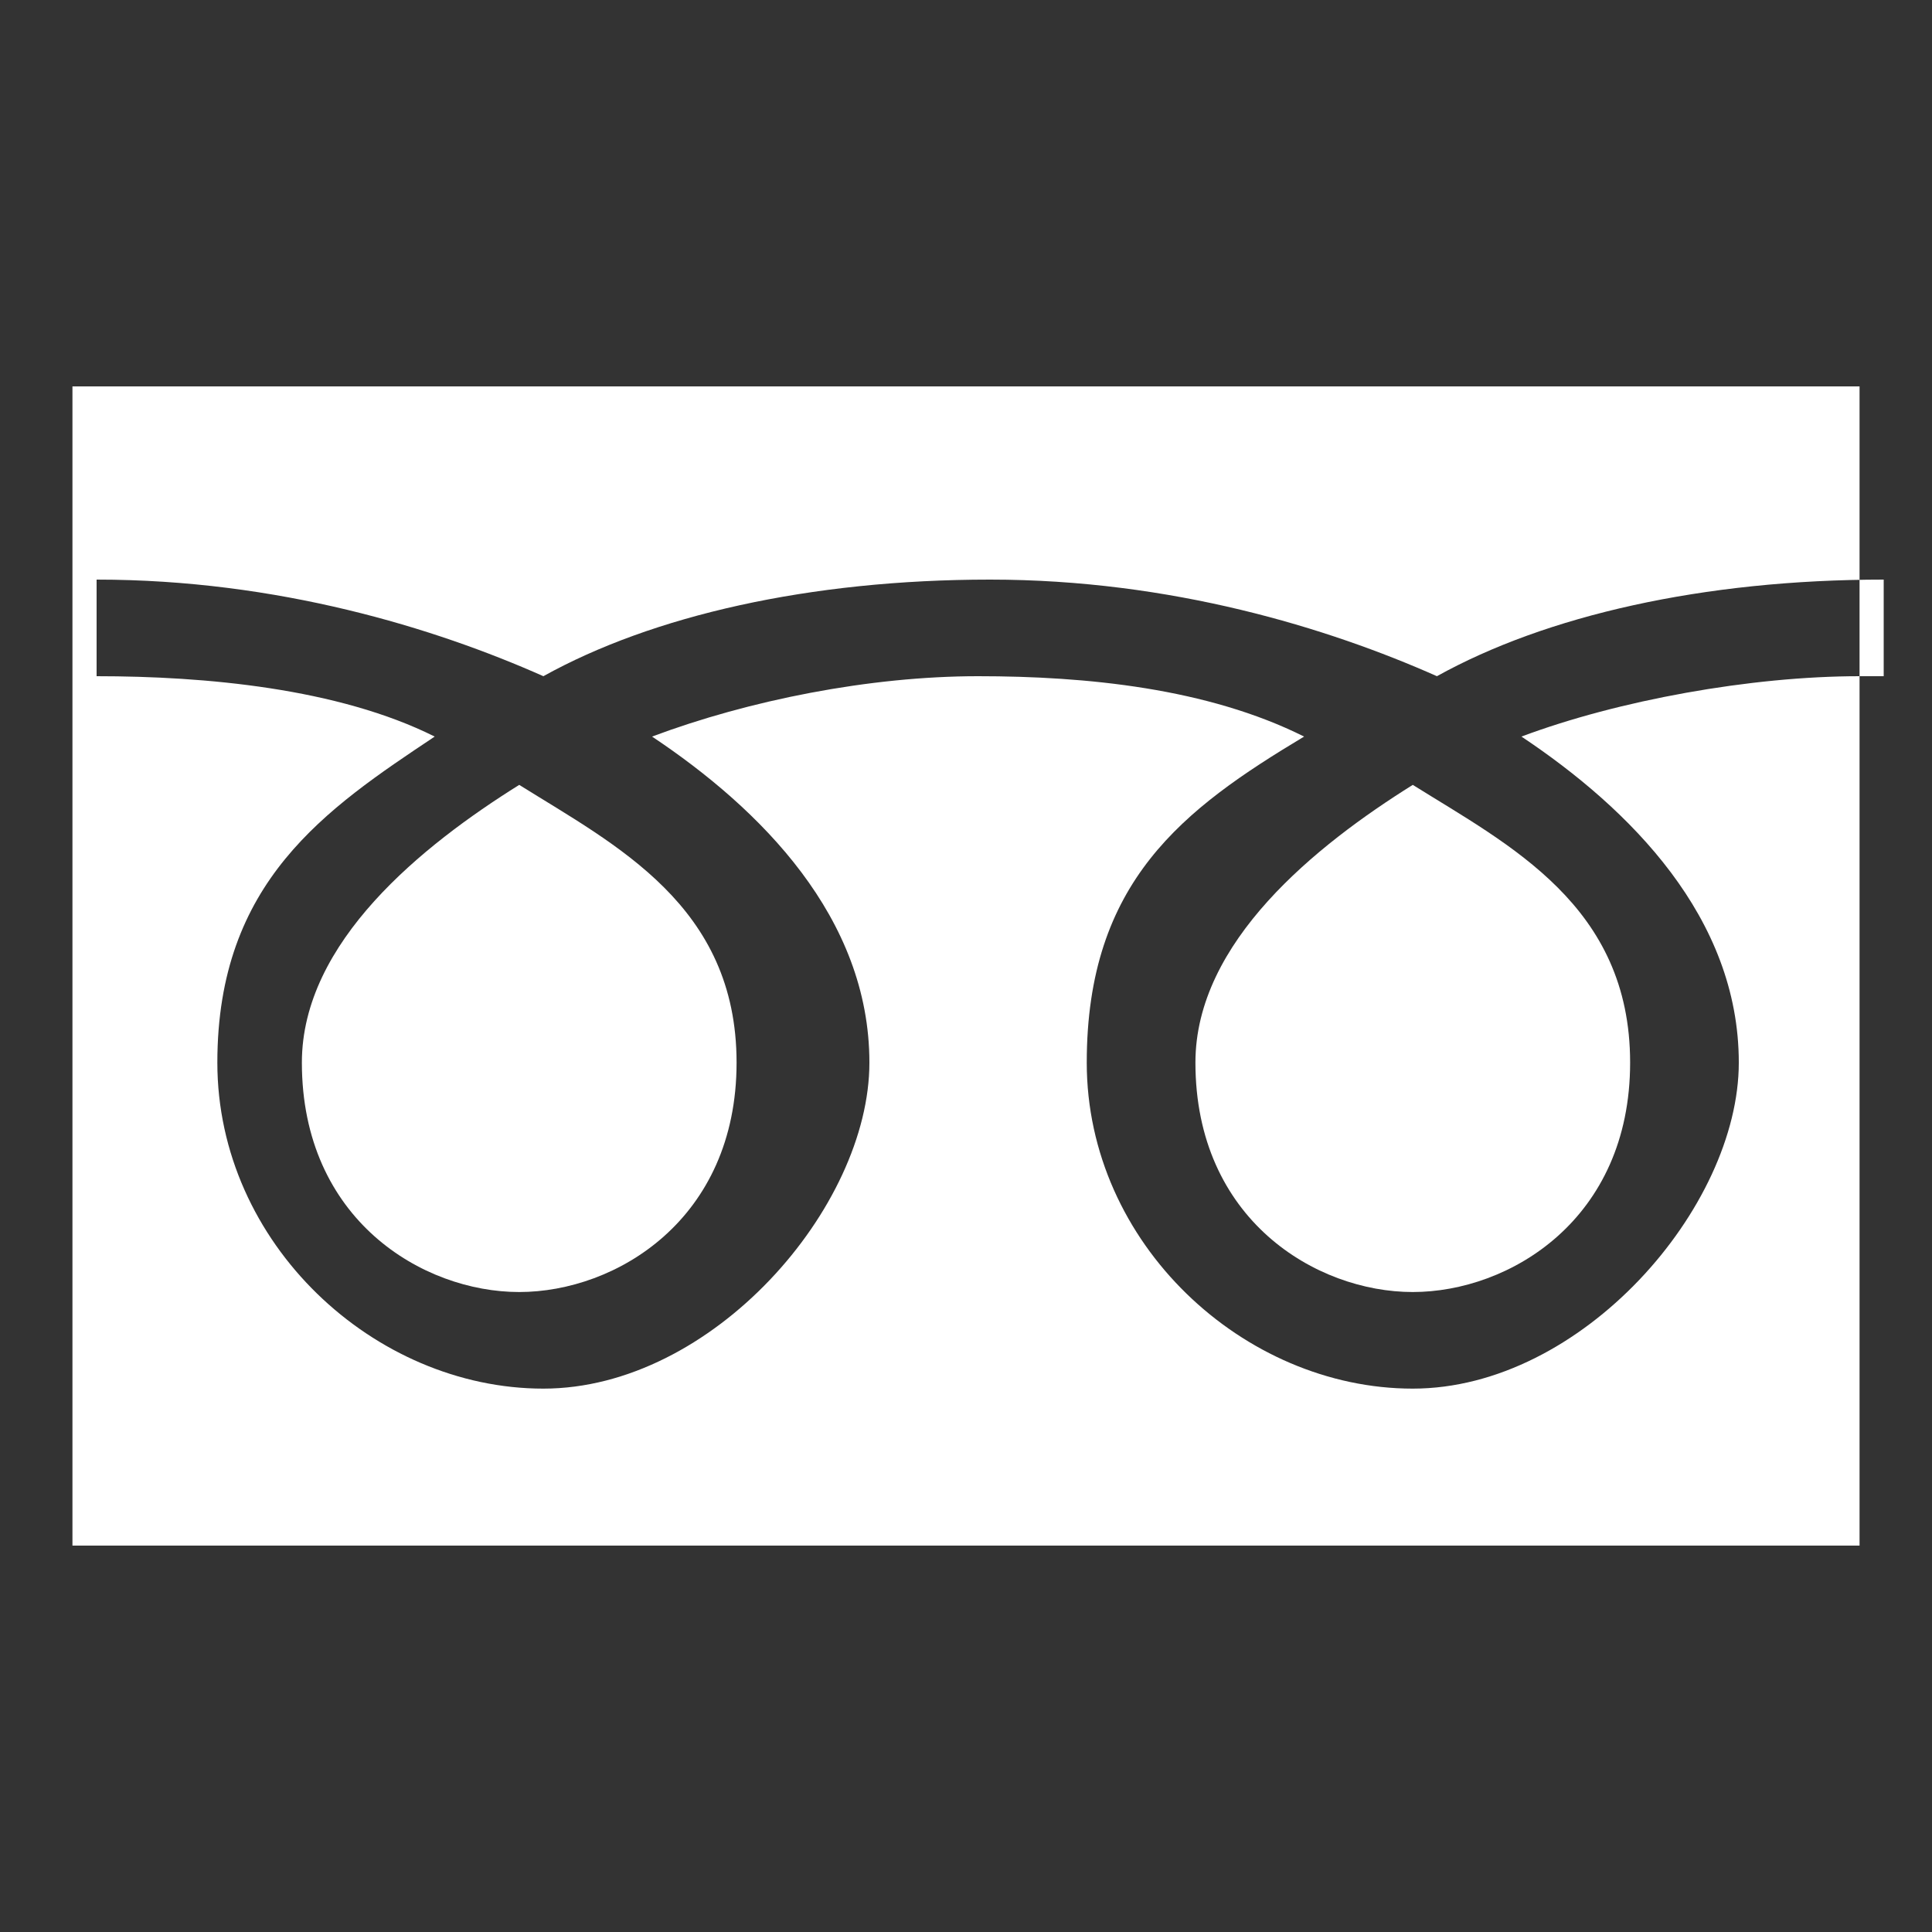
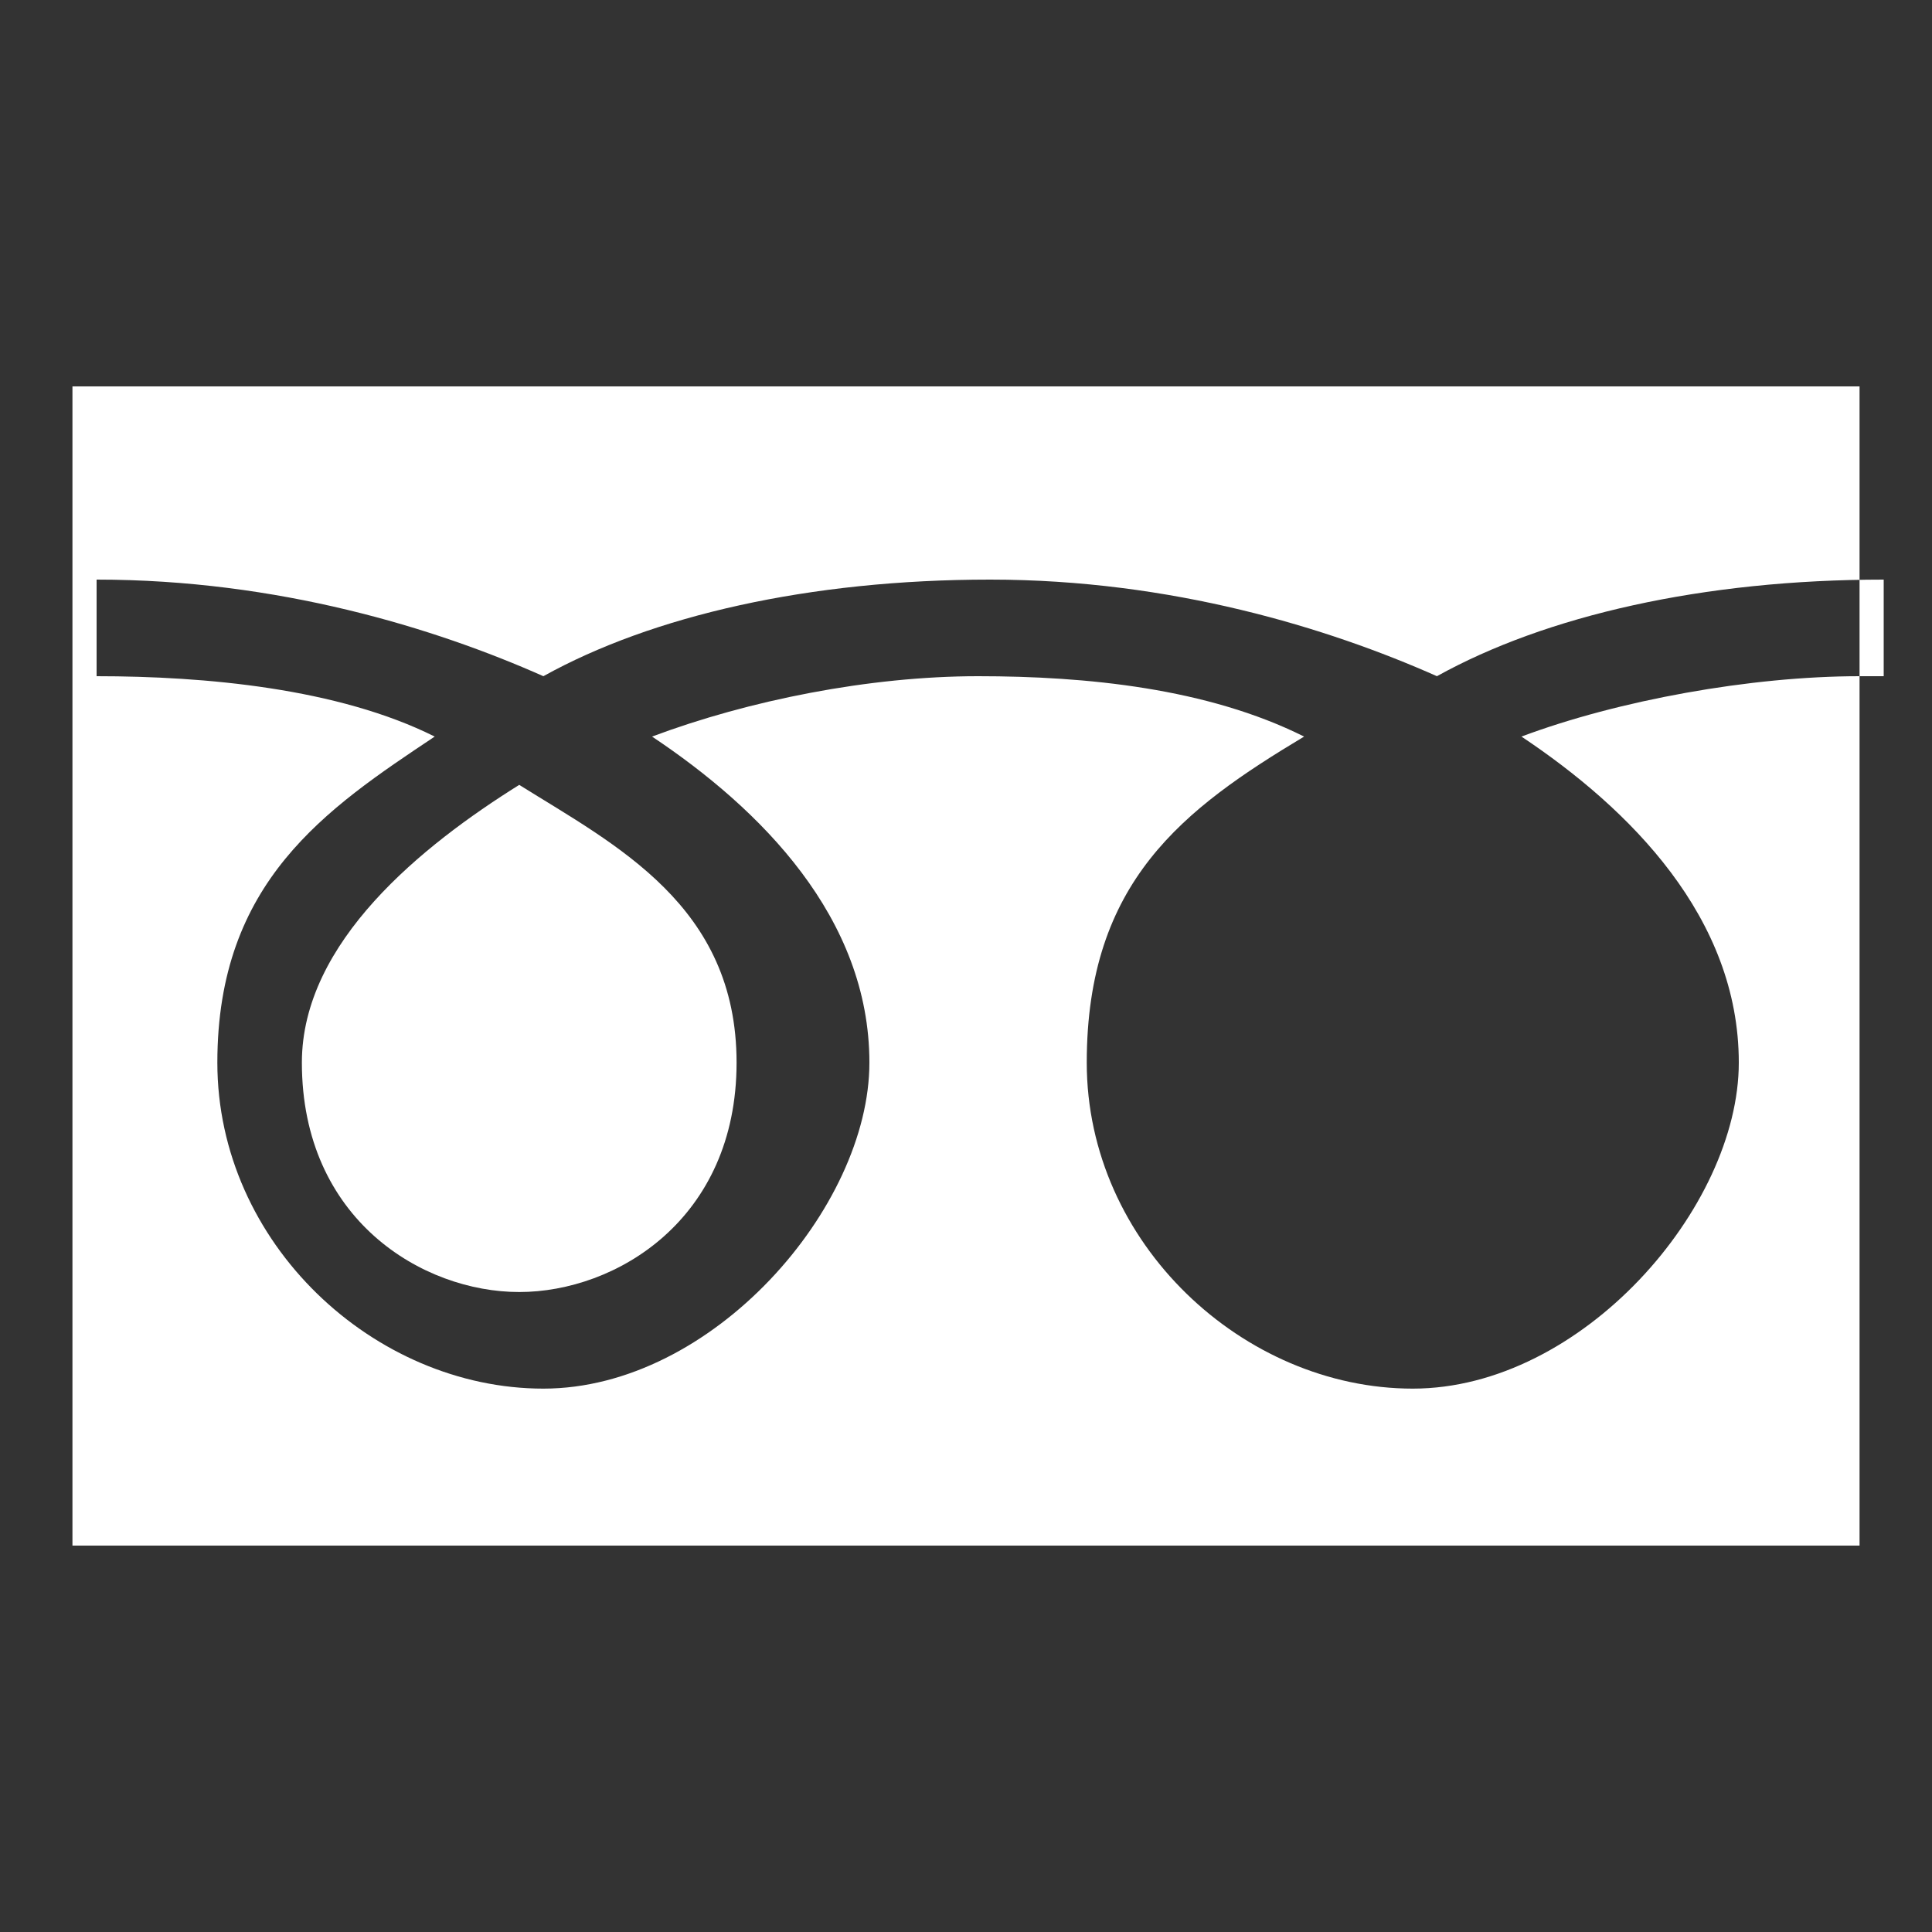
<svg xmlns="http://www.w3.org/2000/svg" id="_レイヤー_1" data-name="レイヤー 1" version="1.1" viewBox="0 0 16 16">
  <rect x="0" y="0" width="16" height="16" fill="#333333" stroke="none" />
  <defs>
    <style>
      .cls-1 {
        fill: #fff;
        stroke-width: 0px;
      }
    </style>
  </defs>
  <path class="cls-1" d="M.6,3.2v9.6h14.8V3.2H.6ZM15.4,5.6c-.9,0-2,.2-2.8.5.9.6,1.8,1.5,1.8,2.7s-1.3,2.7-2.7,2.7-2.7-1.2-2.7-2.7.8-2.1,1.8-2.7c-.8-.4-1.8-.5-2.7-.5s-1.9.2-2.7.5c.9.6,1.8,1.5,1.8,2.7s-1.3,2.7-2.7,2.7-2.7-1.2-2.7-2.7.9-2.1,1.8-2.7c-.8-.4-1.9-.5-2.8-.5v-.8c1.5,0,2.8.4,3.7.8.9-.5,2.2-.8,3.7-.8s2.8.4,3.7.8c.9-.5,2.2-.8,3.7-.8v.8Z" />
-   <path class="cls-1" d="M9.9,8.8c0,1.3,1,1.9,1.8,1.9s1.8-.6,1.8-1.9-1-1.8-1.8-2.3c-.8.5-1.8,1.3-1.8,2.3Z" />
  <path class="cls-1" d="M2.5,8.8c0,1.3,1,1.9,1.8,1.9s1.8-.6,1.8-1.9-1-1.8-1.8-2.3c-.8.5-1.8,1.3-1.8,2.3Z" />
</svg>